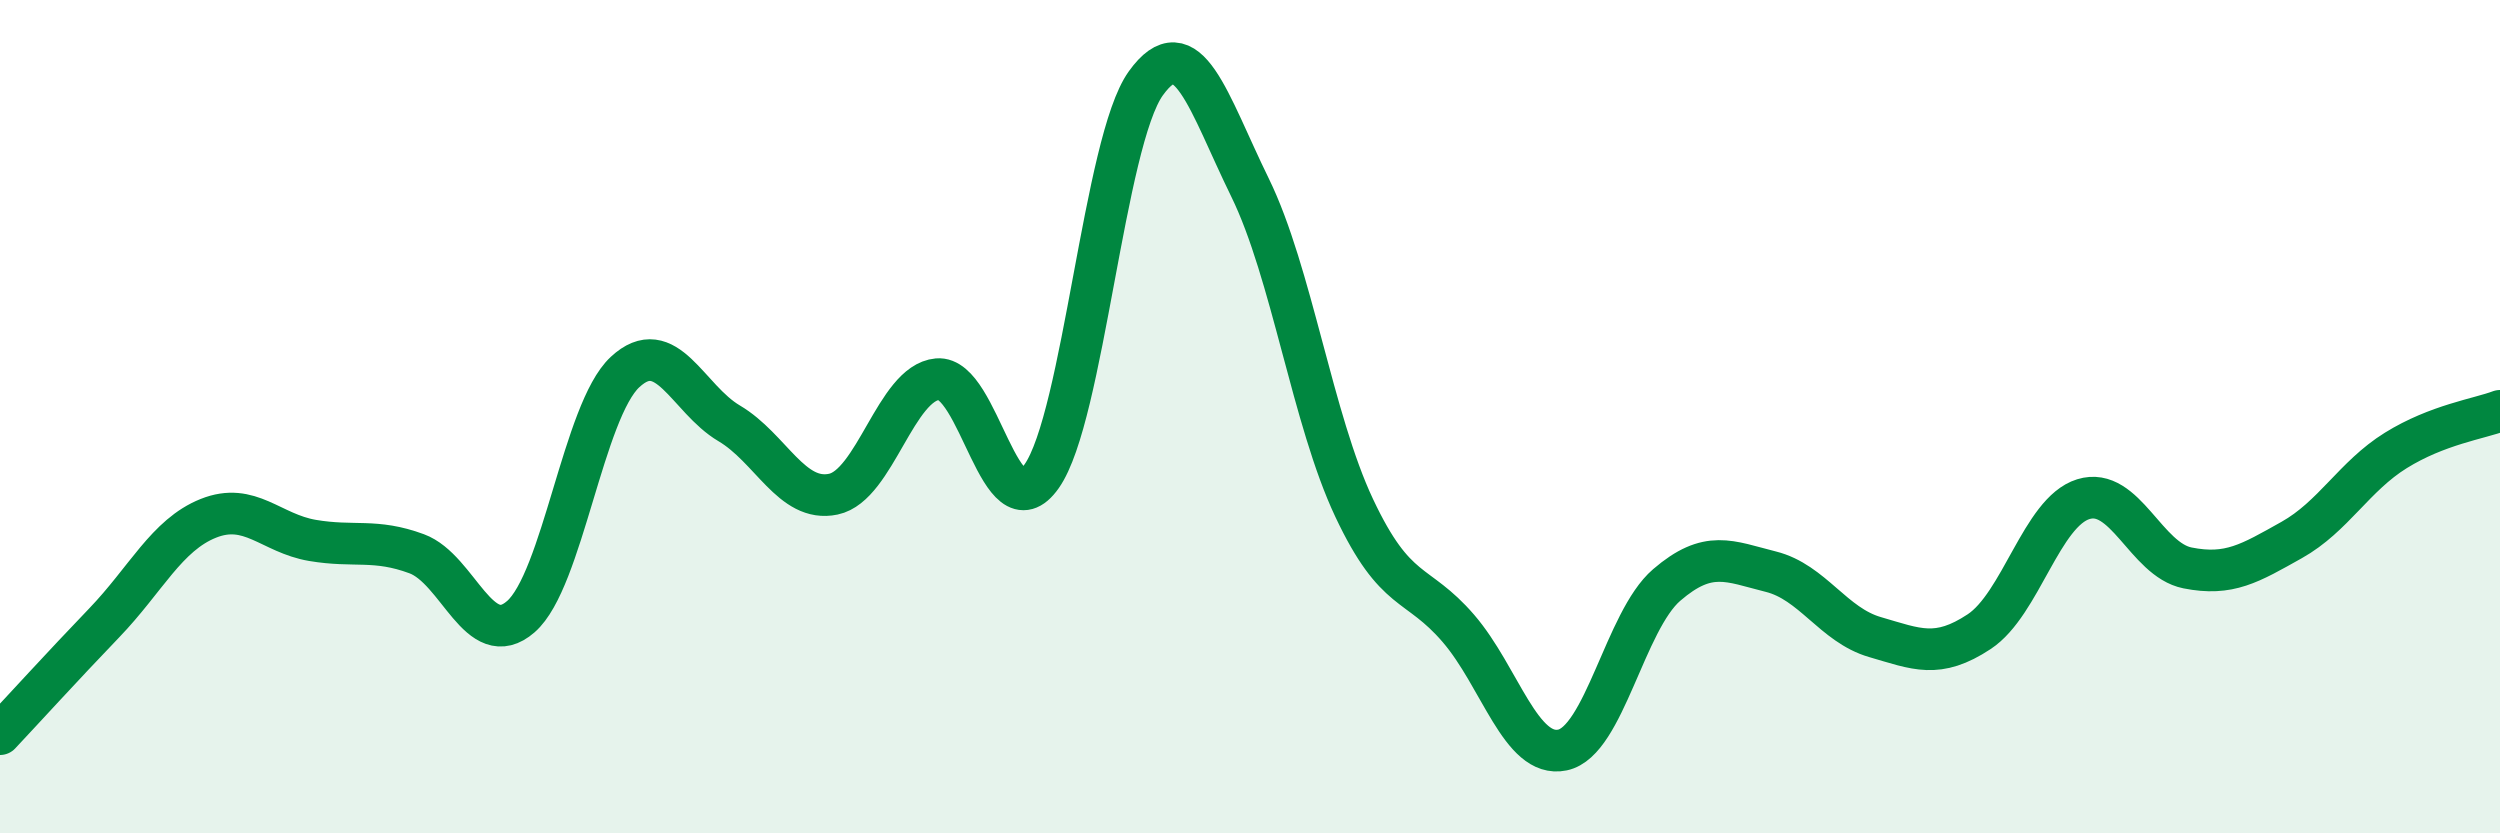
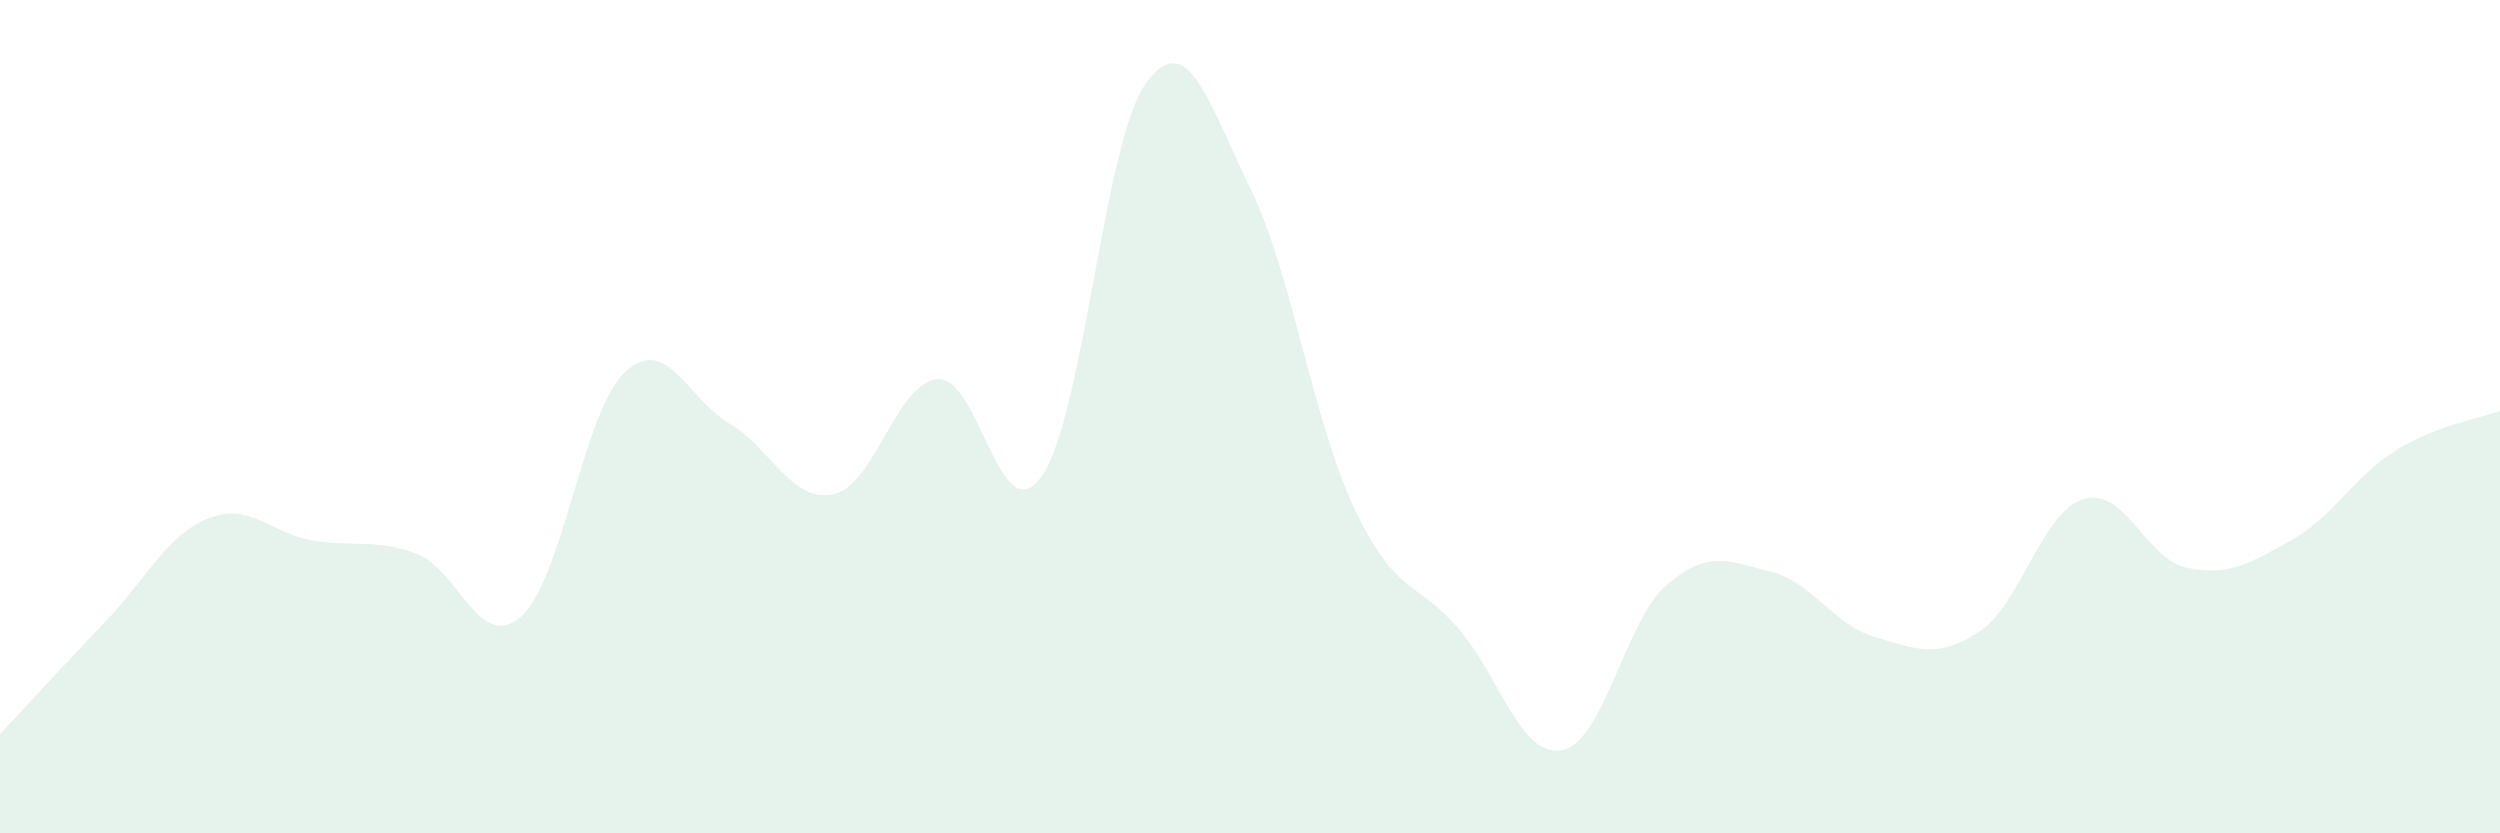
<svg xmlns="http://www.w3.org/2000/svg" width="60" height="20" viewBox="0 0 60 20">
  <path d="M 0,17.62 C 0.5,17.09 1.5,15.99 2.5,14.95 C 3.5,13.91 4,12.84 5,12.44 C 6,12.04 6.5,12.8 7.5,12.97 C 8.5,13.14 9,12.92 10,13.29 C 11,13.66 11.5,15.67 12.5,14.8 C 13.5,13.93 14,9.86 15,8.93 C 16,8 16.5,9.57 17.5,10.16 C 18.5,10.75 19,12.07 20,11.86 C 21,11.65 21.5,9.19 22.5,9.1 C 23.5,9.01 24,12.85 25,11.43 C 26,10.01 26.5,3.39 27.5,2 C 28.5,0.61 29,2.46 30,4.5 C 31,6.54 31.5,10.07 32.5,12.19 C 33.5,14.31 34,13.92 35,15.08 C 36,16.24 36.5,18.21 37.5,18 C 38.5,17.79 39,14.9 40,14.04 C 41,13.18 41.5,13.47 42.5,13.72 C 43.5,13.97 44,15 45,15.29 C 46,15.58 46.5,15.82 47.5,15.16 C 48.5,14.5 49,12.29 50,11.98 C 51,11.67 51.5,13.43 52.5,13.63 C 53.5,13.83 54,13.52 55,12.96 C 56,12.4 56.5,11.43 57.5,10.81 C 58.5,10.19 59.5,10.05 60,9.86L60 20L0 20Z" fill="#008740" opacity="0.1" stroke-linecap="round" stroke-linejoin="round" />
-   <path d="M 0,17.62 C 0.5,17.09 1.5,15.99 2.5,14.95 C 3.5,13.91 4,12.84 5,12.44 C 6,12.04 6.5,12.8 7.5,12.97 C 8.5,13.14 9,12.92 10,13.29 C 11,13.66 11.5,15.67 12.5,14.8 C 13.5,13.93 14,9.86 15,8.93 C 16,8 16.5,9.57 17.5,10.16 C 18.5,10.75 19,12.07 20,11.86 C 21,11.65 21.5,9.19 22.5,9.1 C 23.5,9.01 24,12.85 25,11.43 C 26,10.01 26.5,3.39 27.5,2 C 28.5,0.61 29,2.46 30,4.5 C 31,6.54 31.5,10.07 32.5,12.19 C 33.5,14.31 34,13.92 35,15.08 C 36,16.24 36.5,18.21 37.5,18 C 38.5,17.79 39,14.9 40,14.04 C 41,13.18 41.5,13.47 42.5,13.72 C 43.5,13.97 44,15 45,15.29 C 46,15.58 46.5,15.82 47.5,15.16 C 48.5,14.5 49,12.29 50,11.98 C 51,11.67 51.5,13.43 52.5,13.63 C 53.5,13.83 54,13.52 55,12.96 C 56,12.4 56.5,11.43 57.5,10.81 C 58.5,10.19 59.5,10.05 60,9.86" stroke="#008740" stroke-width="1" fill="none" stroke-linecap="round" stroke-linejoin="round" />
</svg>